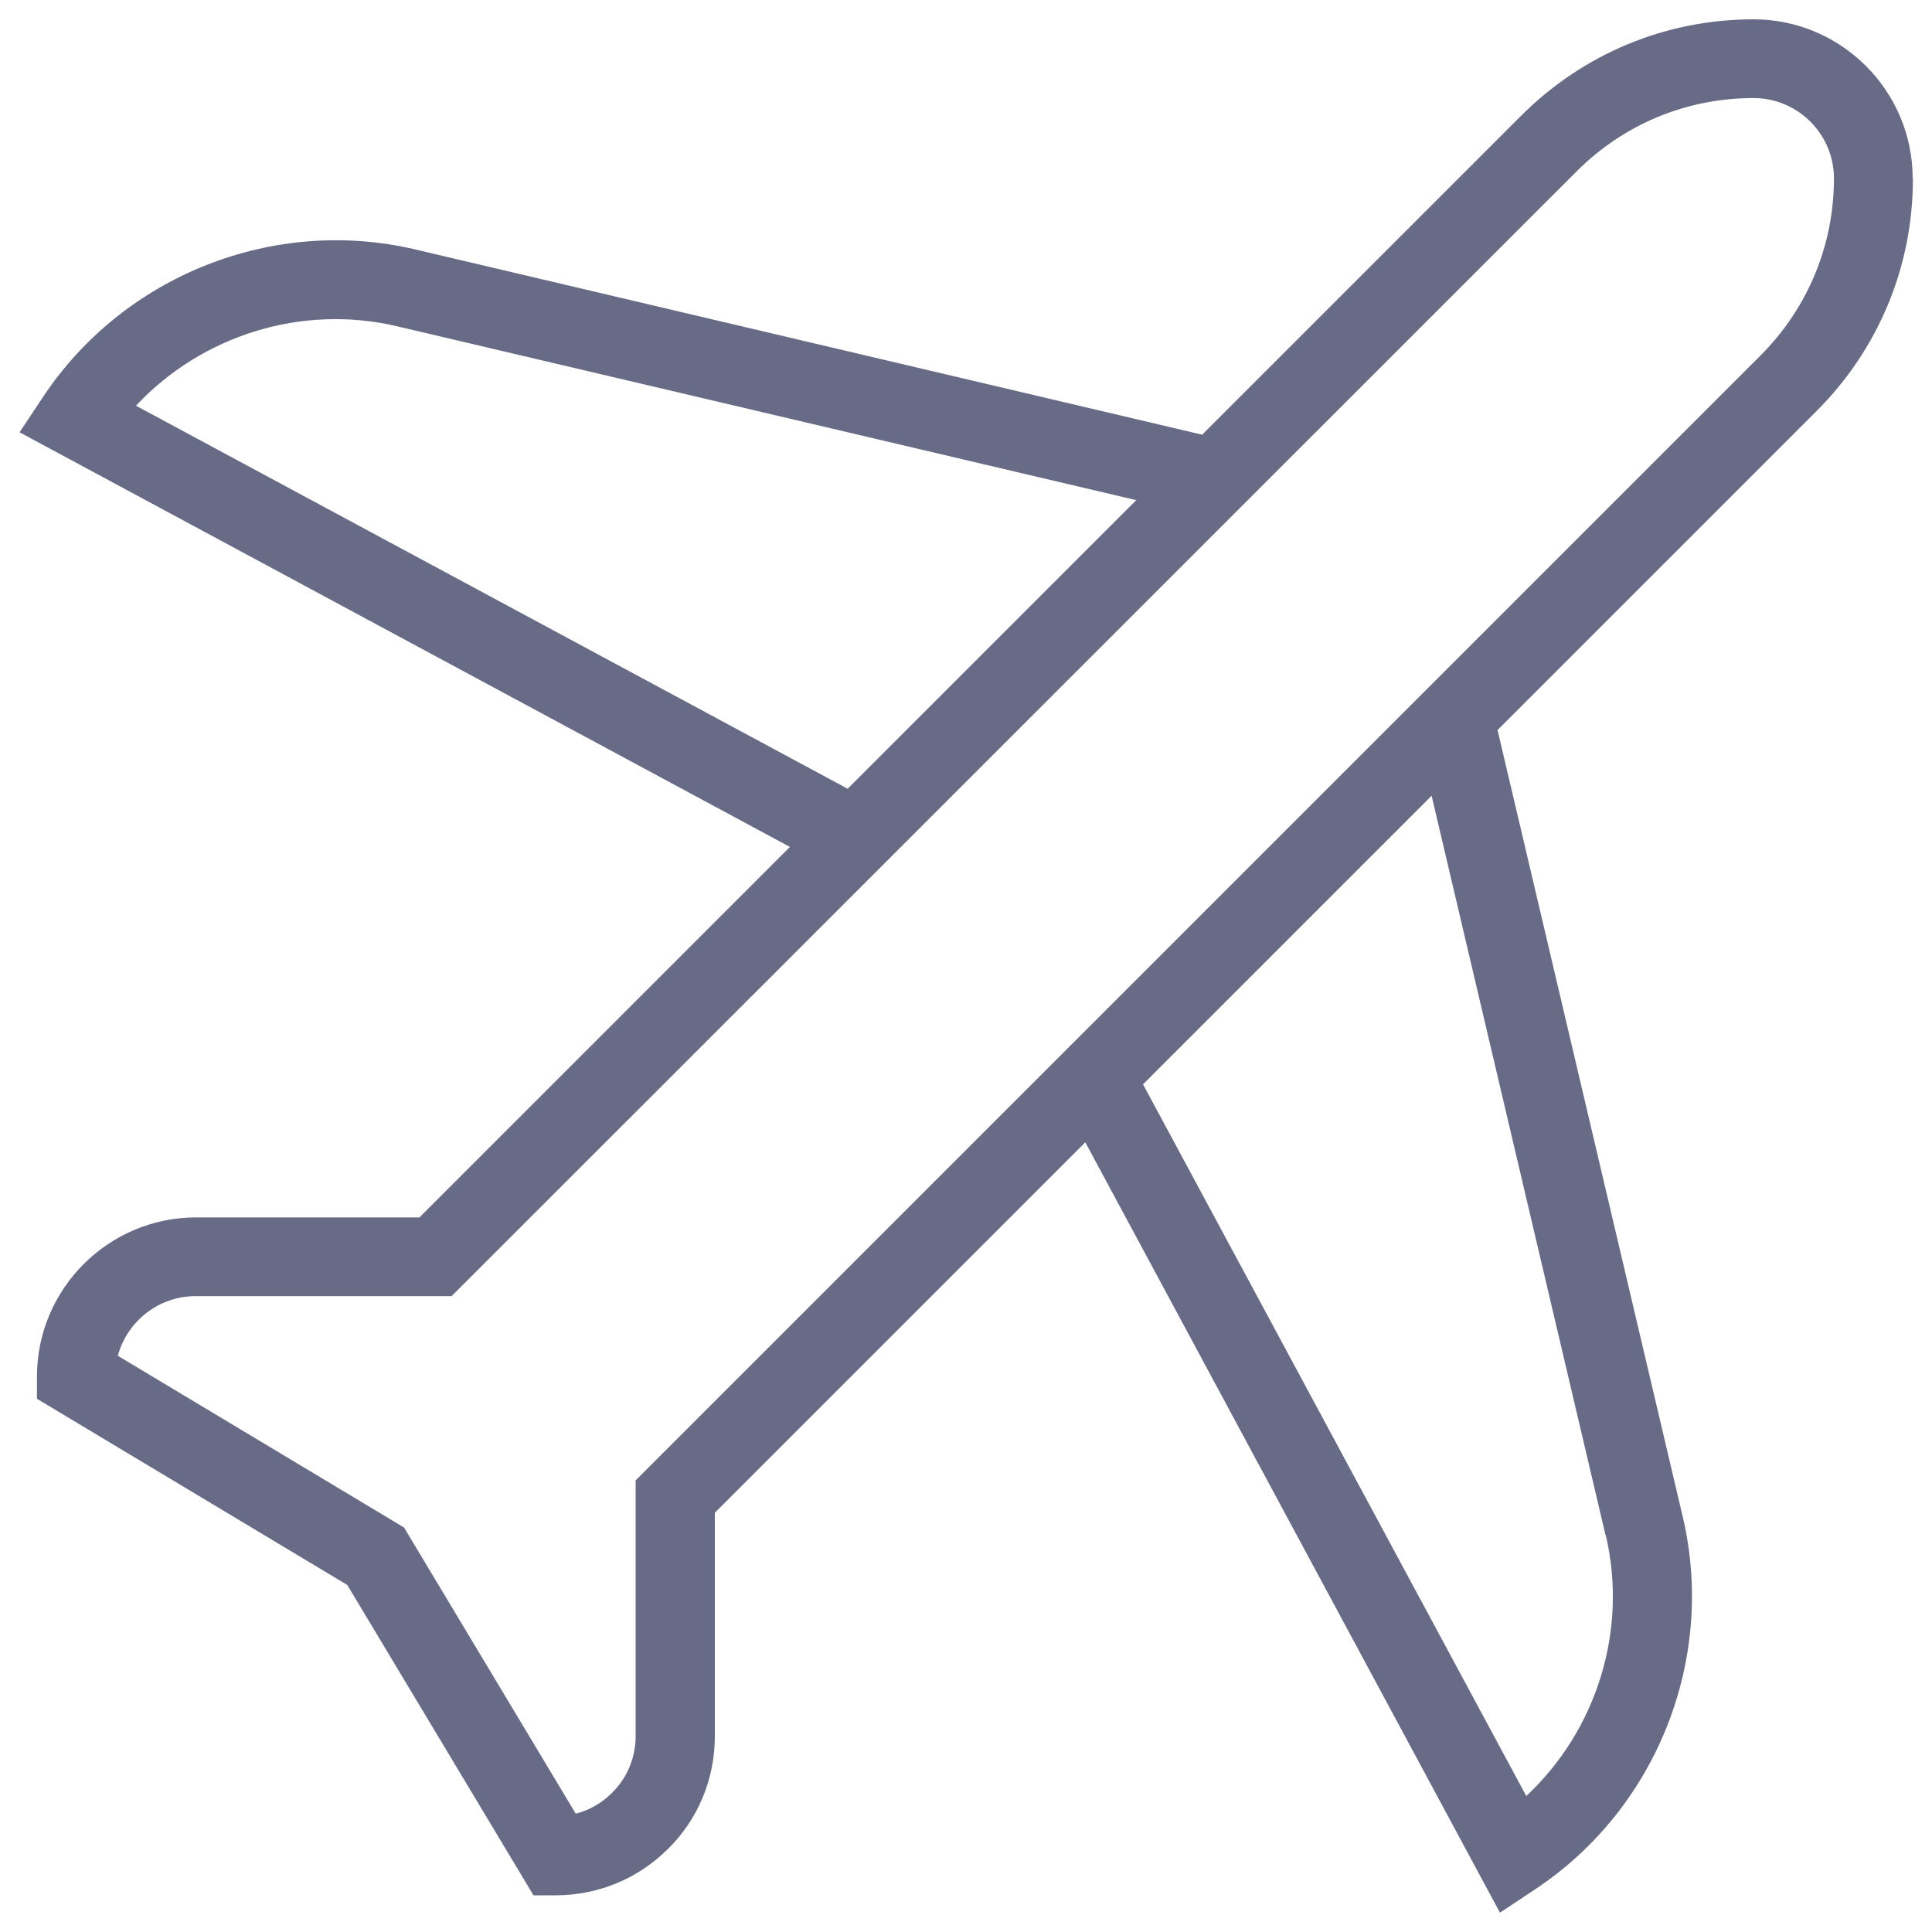
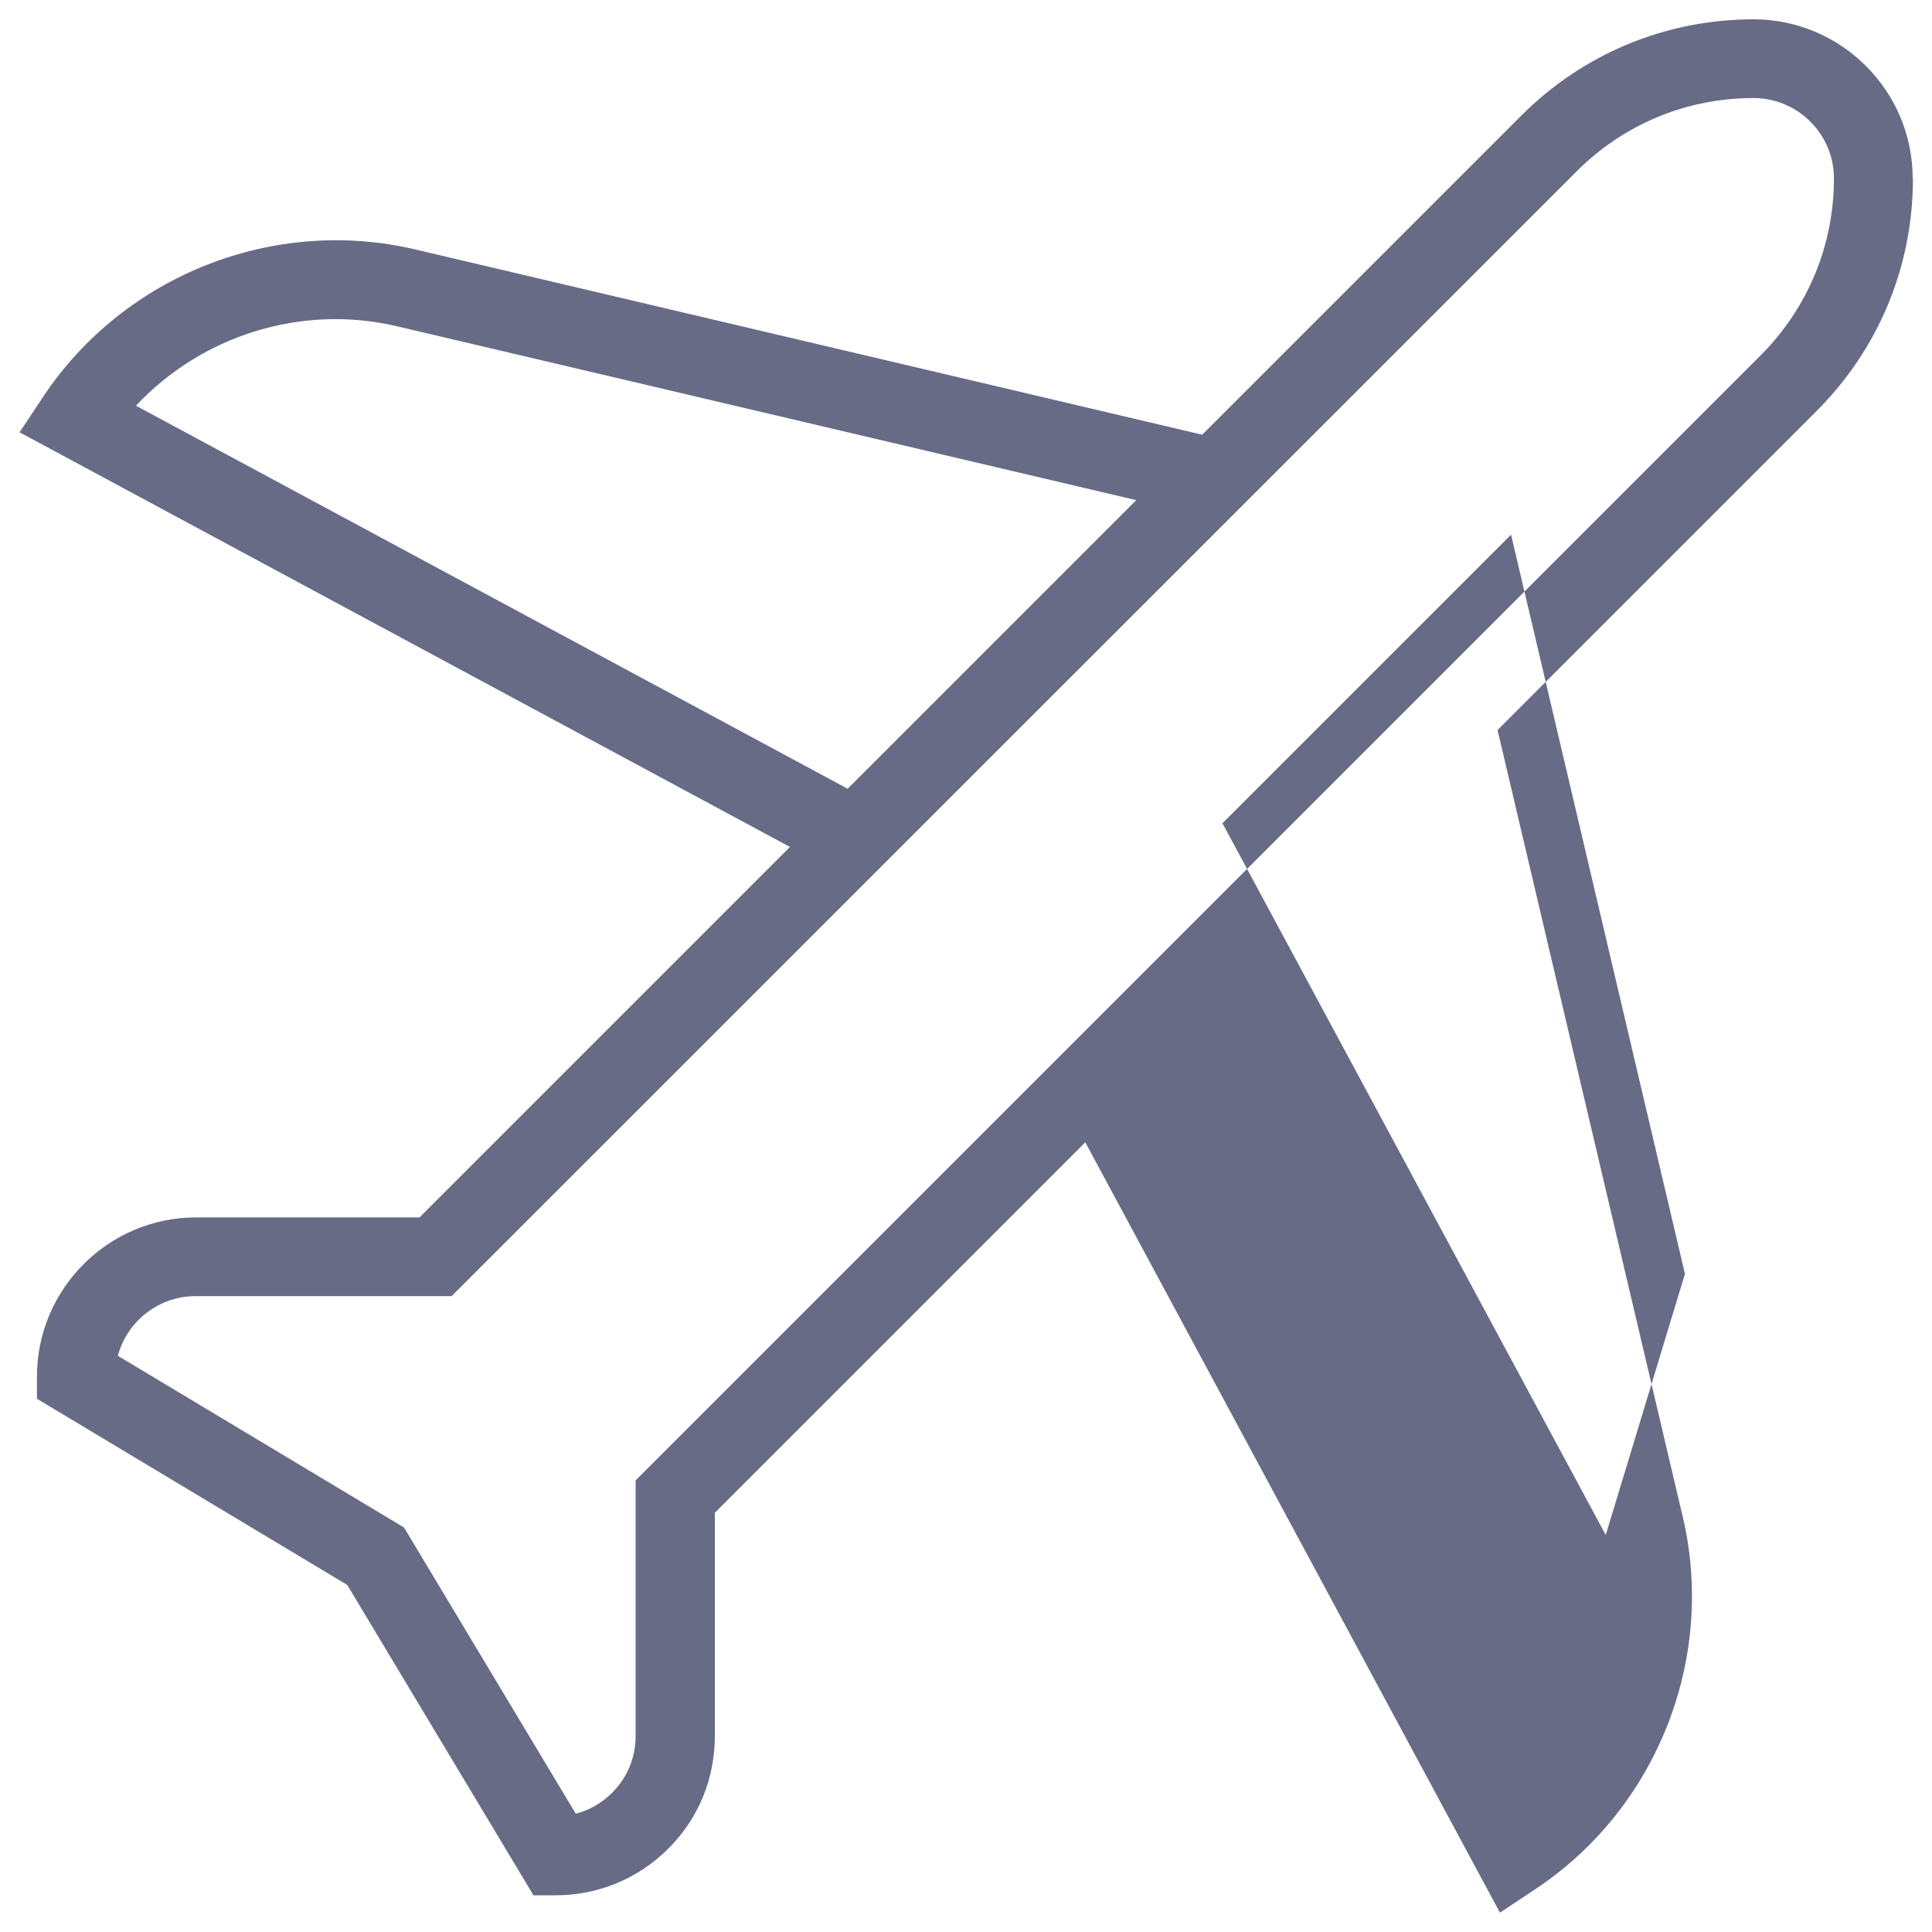
<svg xmlns="http://www.w3.org/2000/svg" id="Layer_1" data-name="Layer 1" viewBox="0 0 80 80">
  <defs>
    <style> .cls-1 { fill: #676b86; } </style>
  </defs>
-   <path class="cls-1" d="m79.2,7.39c0-3.63-2.96-6.59-6.59-6.59h0c-3.63,0-7.05,1.42-9.62,3.99l-13.21,13.21-32.58-7.67c-5.86-1.38-12.05,1.06-15.4,6.08l-.99,1.49,31.9,17.17-15.34,15.34h-9.25c-3.63,0-6.59,2.96-6.59,6.59v.92l12.85,7.71,7.71,12.85h.92c1.76,0,3.42-.69,4.66-1.93,1.25-1.24,1.93-2.9,1.93-4.66v-9.25l15.34-15.34,17.17,31.9,1.49-.99c5.01-3.34,7.46-9.53,6.08-15.4l-7.67-32.58,13.21-13.21c2.57-2.57,3.99-5.99,3.99-9.62ZM5.63,16.8c2.72-2.91,6.86-4.22,10.81-3.29l30.61,7.2-11.95,11.95L5.63,16.8Zm60.86,46.76c.93,3.95-.38,8.09-3.29,10.81l-15.87-29.47,11.95-11.95,7.2,30.61Zm-40.17-2.27v10.6c0,.89-.35,1.73-.98,2.35-.42.42-.94.72-1.5.86l-7.11-11.85-11.85-7.11c.38-1.42,1.68-2.47,3.22-2.47h10.6L65.29,7.09c1.95-1.95,4.55-3.03,7.32-3.03h0c1.83,0,3.33,1.49,3.33,3.33,0,2.76-1.08,5.36-3.03,7.32L26.33,61.29Z" />
+   <path class="cls-1" d="m79.2,7.39c0-3.63-2.96-6.59-6.59-6.59h0c-3.63,0-7.05,1.42-9.62,3.99l-13.21,13.21-32.58-7.67c-5.86-1.38-12.05,1.06-15.4,6.08l-.99,1.49,31.9,17.17-15.34,15.34h-9.25c-3.63,0-6.59,2.96-6.59,6.59v.92l12.85,7.71,7.71,12.85h.92c1.76,0,3.42-.69,4.66-1.93,1.25-1.24,1.93-2.9,1.93-4.66v-9.25l15.34-15.34,17.17,31.9,1.49-.99c5.01-3.34,7.46-9.53,6.08-15.4l-7.67-32.58,13.21-13.21c2.57-2.57,3.99-5.99,3.99-9.62ZM5.63,16.8c2.72-2.91,6.86-4.22,10.81-3.29l30.61,7.2-11.95,11.95L5.63,16.8Zm60.86,46.76l-15.87-29.47,11.95-11.95,7.2,30.61Zm-40.17-2.27v10.6c0,.89-.35,1.73-.98,2.35-.42.42-.94.72-1.5.86l-7.11-11.85-11.85-7.11c.38-1.42,1.68-2.47,3.22-2.47h10.6L65.29,7.09c1.95-1.95,4.55-3.03,7.32-3.03h0c1.83,0,3.33,1.49,3.33,3.33,0,2.76-1.08,5.36-3.03,7.32L26.33,61.29Z" />
</svg>